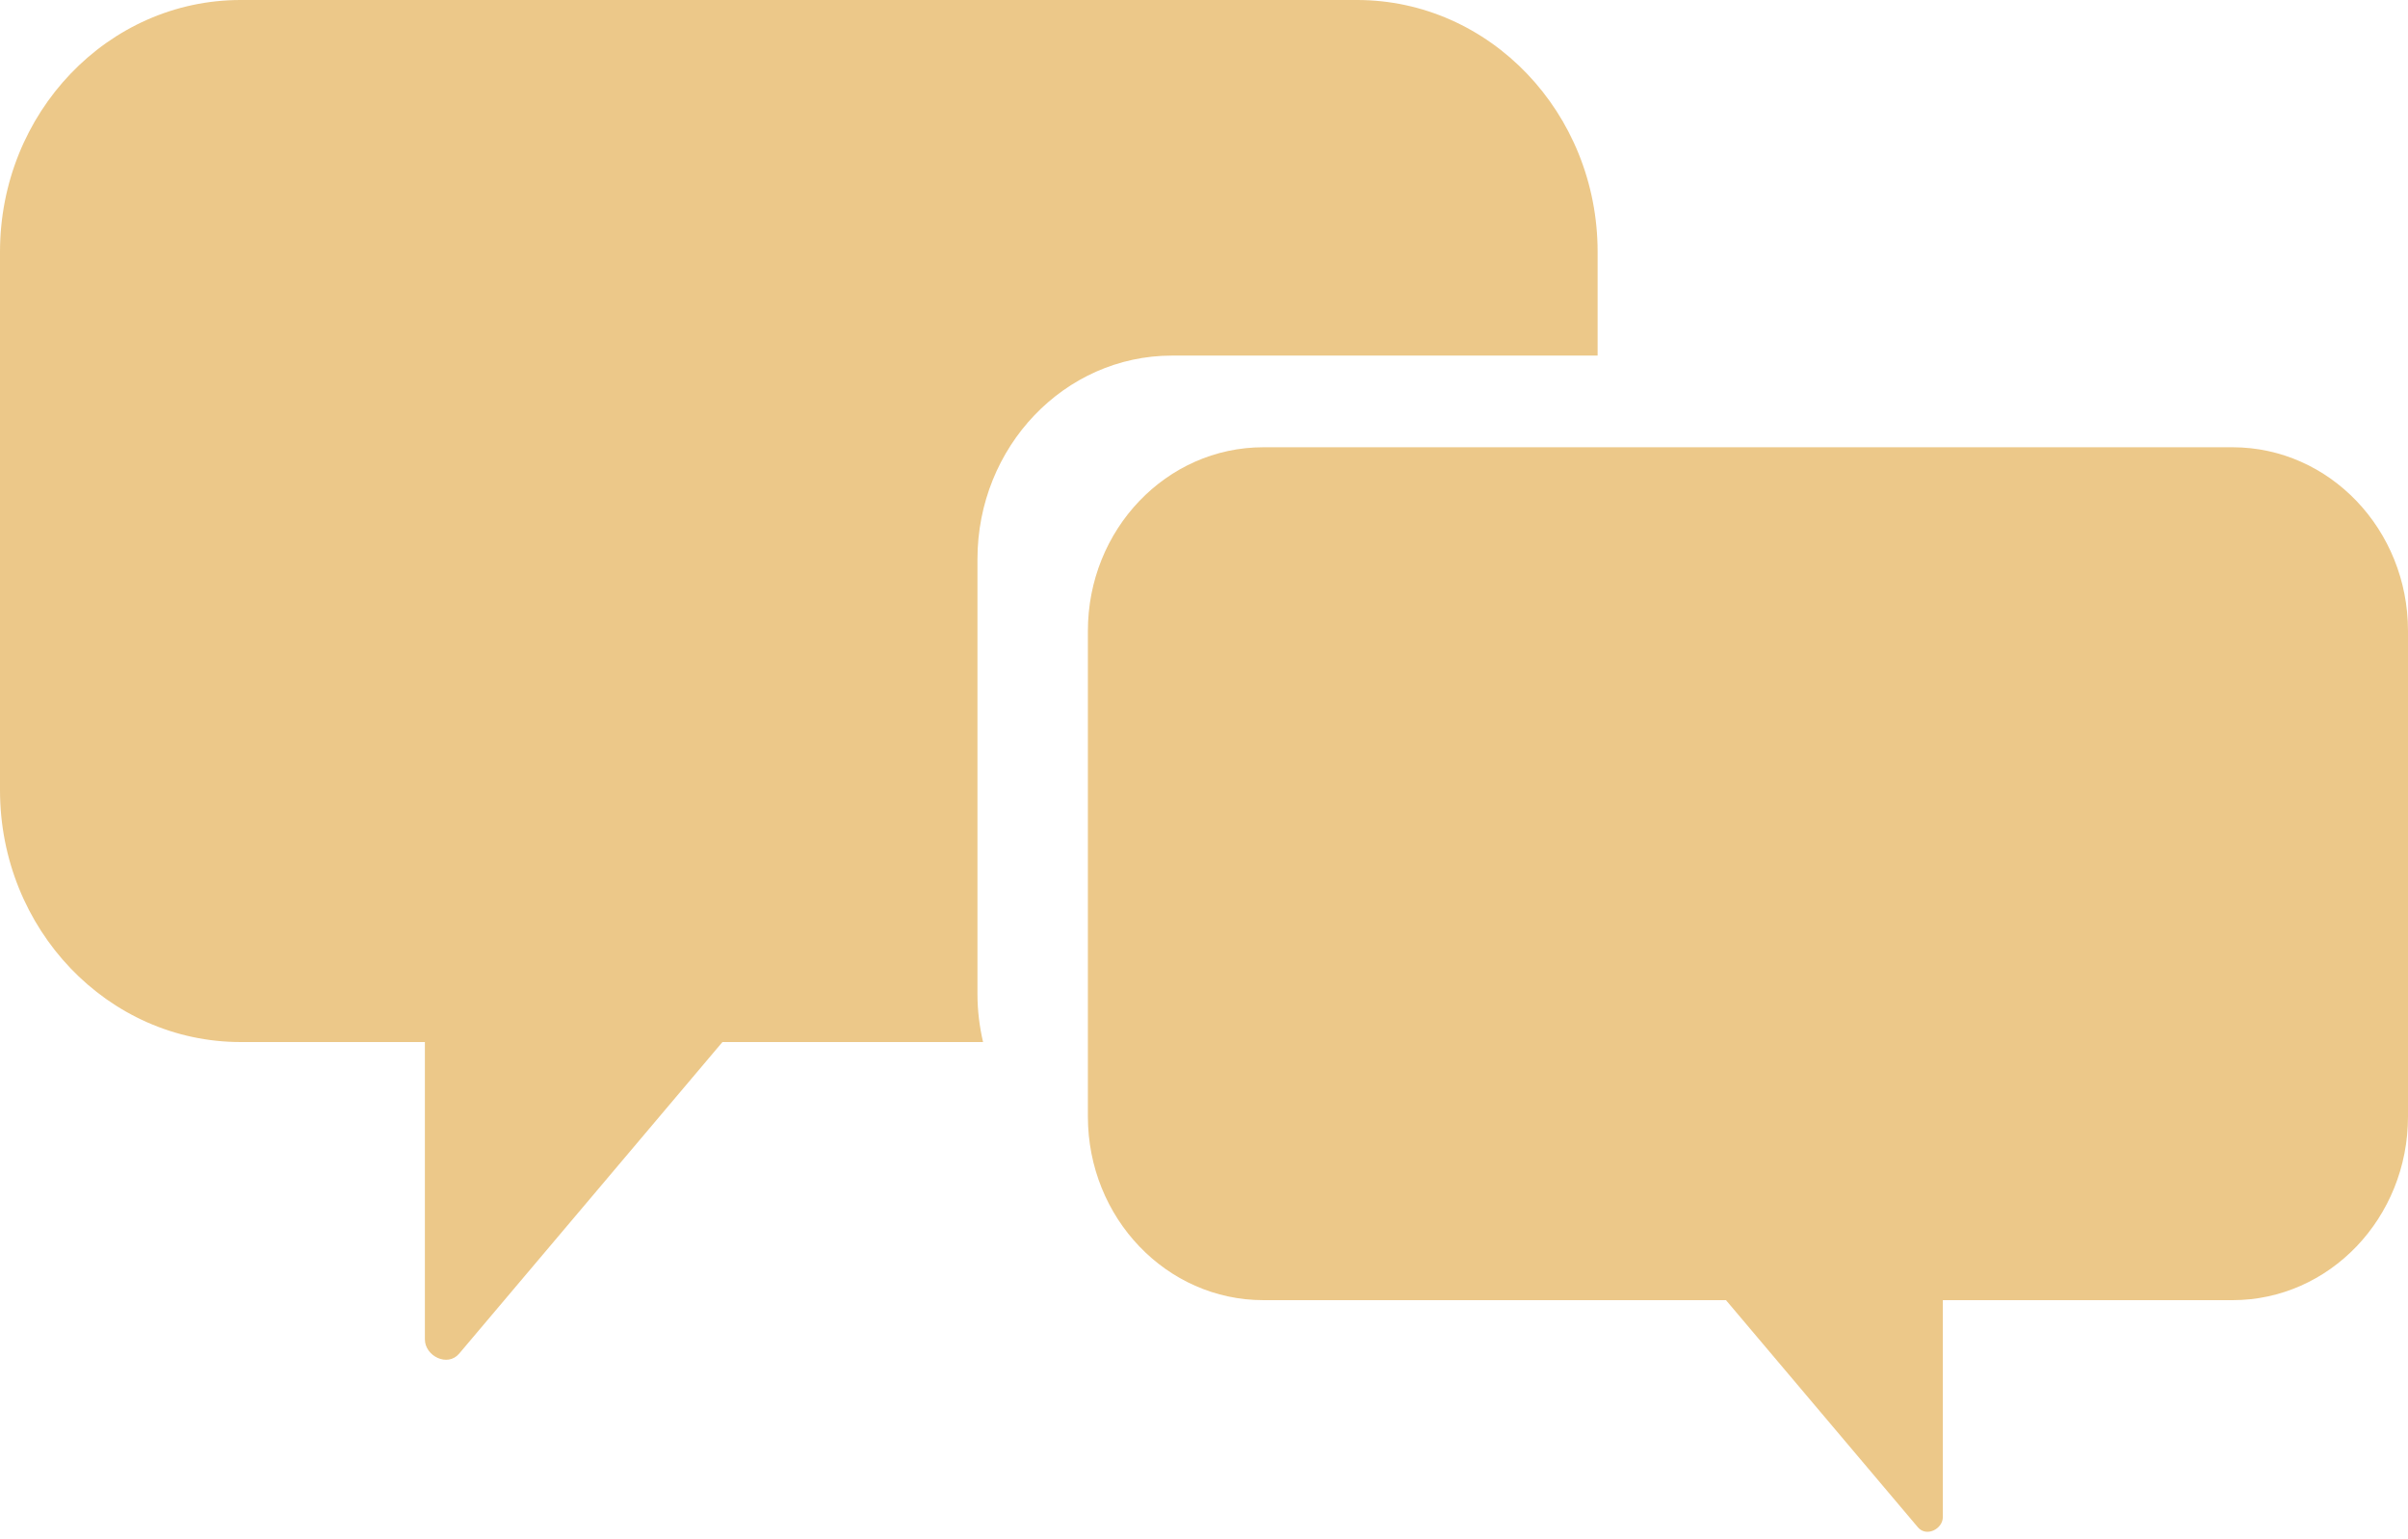
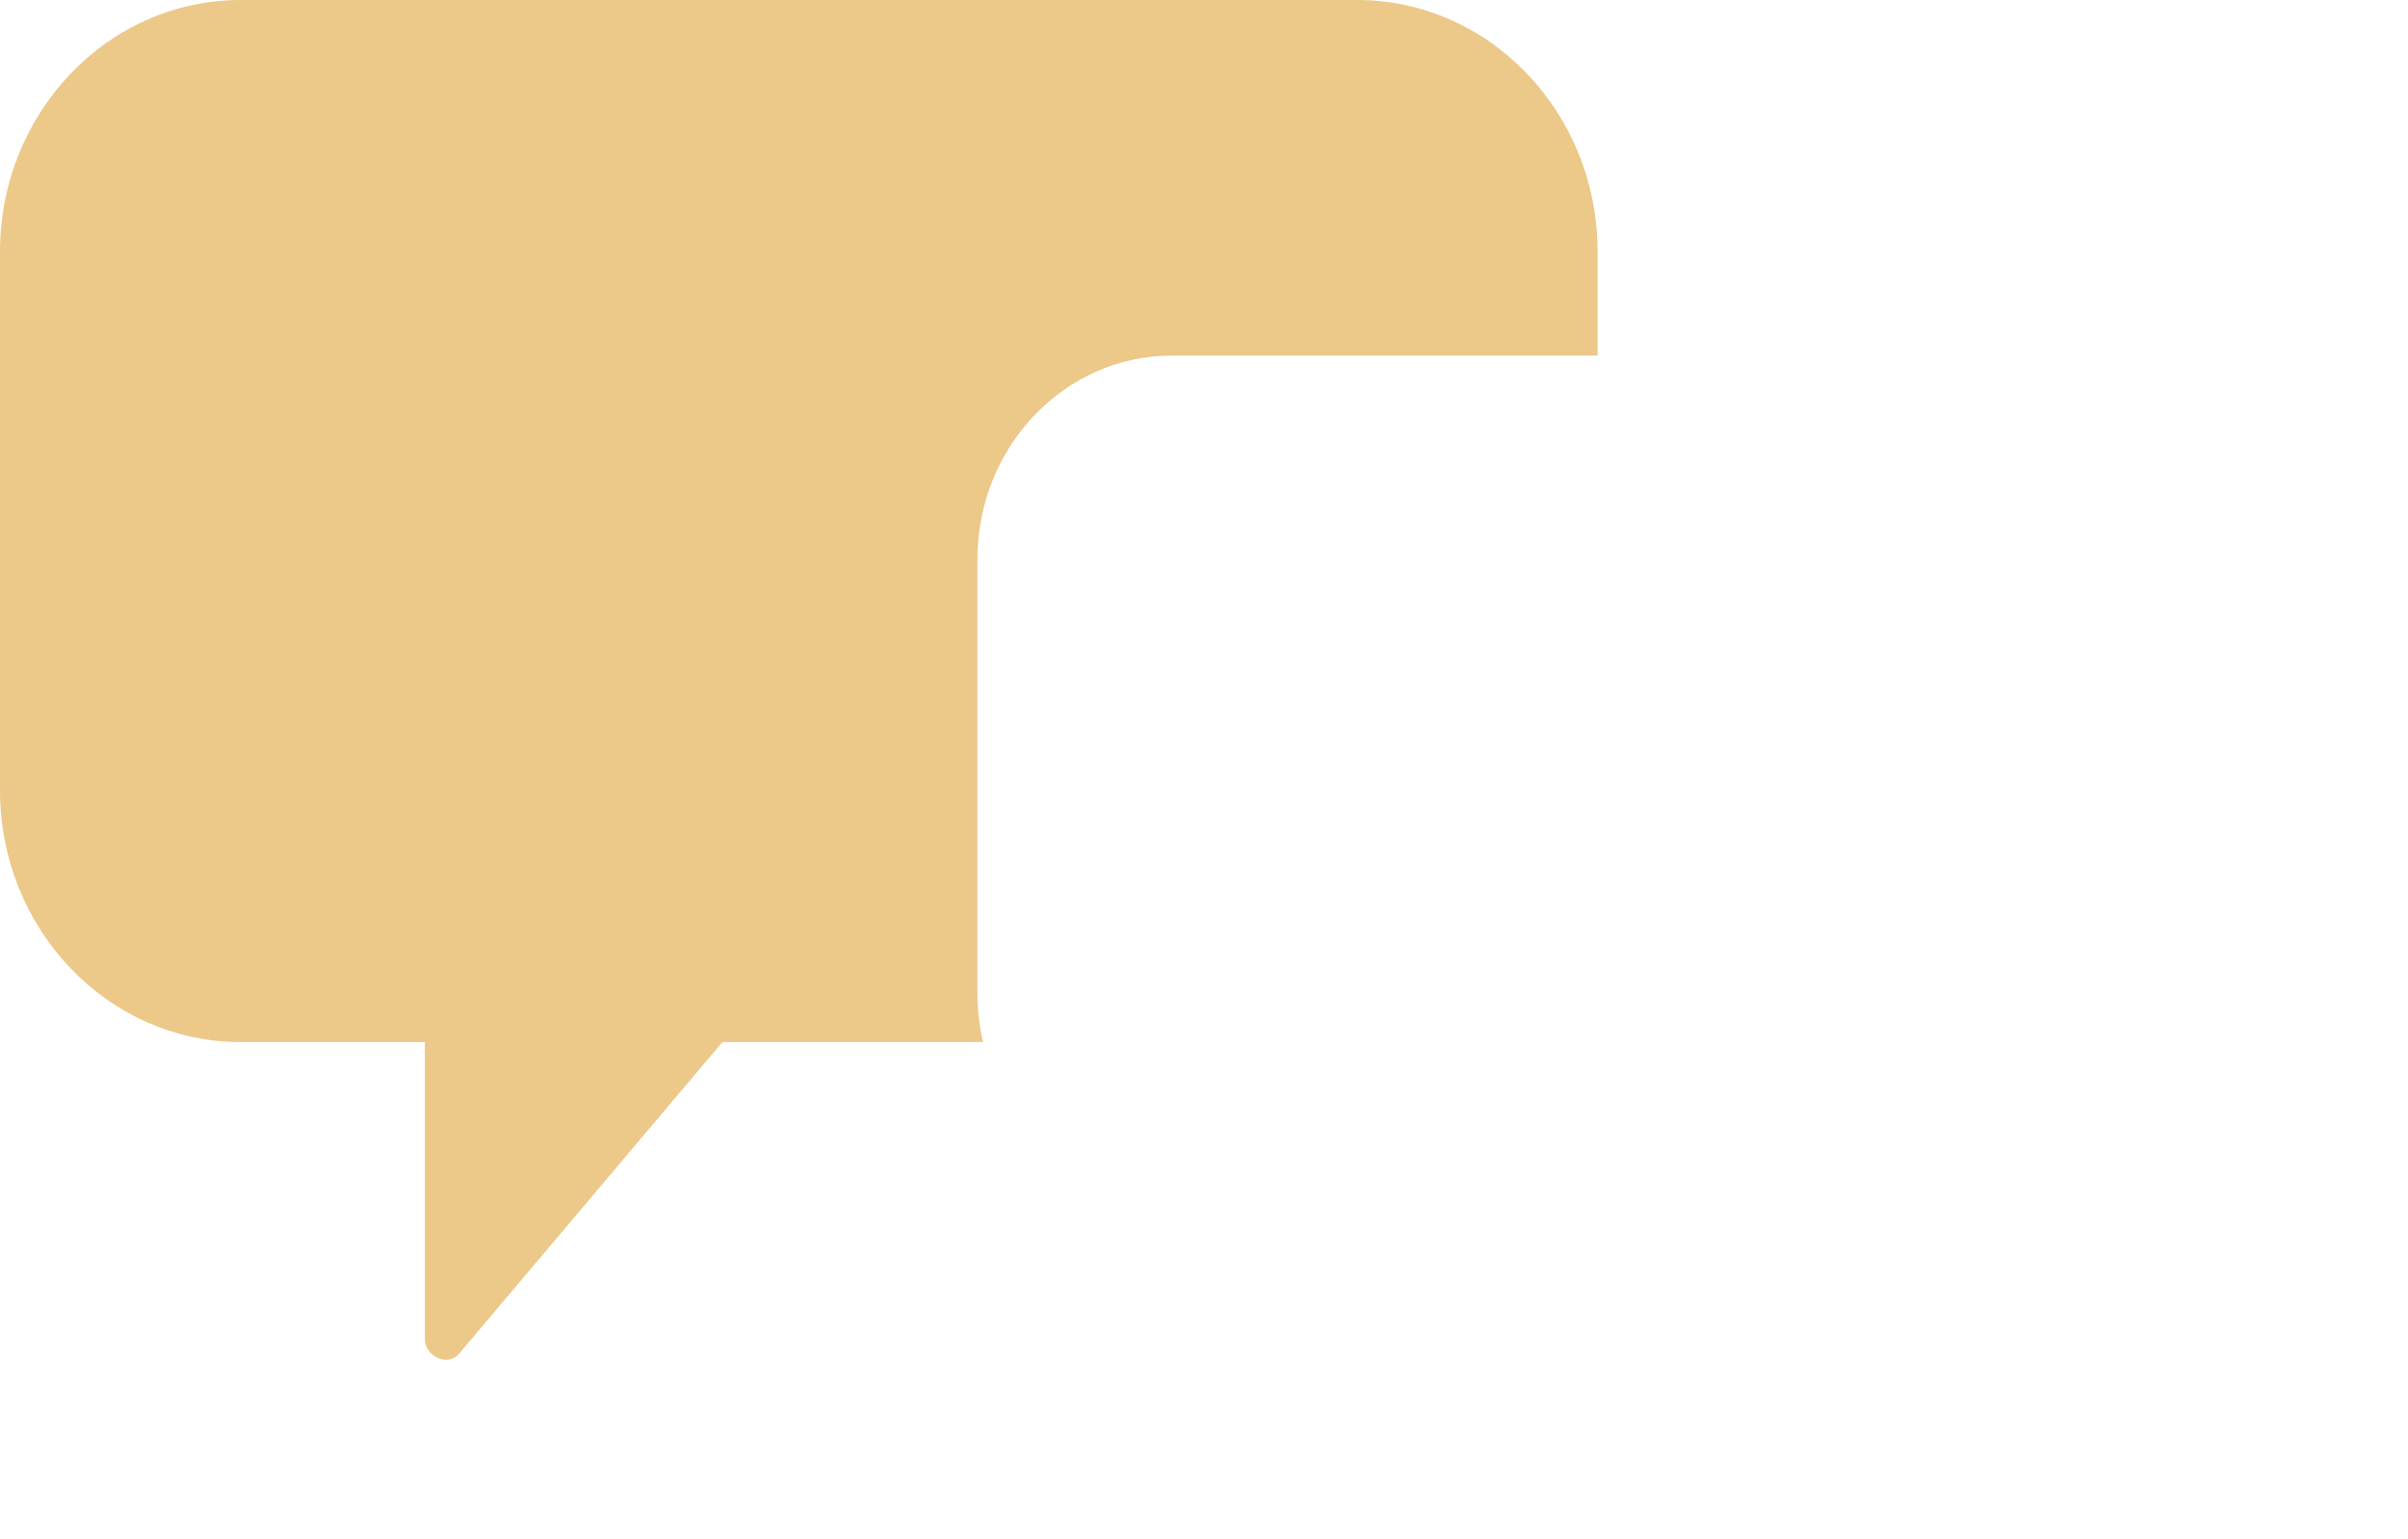
<svg xmlns="http://www.w3.org/2000/svg" fill="#ecc889" height="63.9" preserveAspectRatio="xMidYMid meet" version="1" viewBox="-0.0 0.0 100.0 63.9" width="100" zoomAndPan="magnify">
  <g id="change1_1">
    <path d="m40.592 41.293v-18.067c0-4.67 3.617-8.457 8.079-8.457h17.675v-4.307c0-5.777-4.478-10.462-9.996-10.462h-46.354c-5.519 0-9.996 4.685-9.996 10.463v22.354c0 5.777 4.477 10.463 9.996 10.463h7.649v12.352c0 0.682 0.936 1.162 1.422 0.59 3.645-4.314 7.287-8.627 10.933-12.941h10.825c-0.148-0.64-0.233-1.302-0.233-1.988z" fill="inherit" />
  </g>
  <g id="change1_2">
-     <path d="m45.178 26.205v20.168c0 4.211 3.263 7.627 7.289 7.627h19.21c2.658 3.145 5.313 6.289 7.97 9.434 0.354 0.42 1.036 0.068 1.036-0.428v-9.006h12.029c4.025 0 7.288-3.416 7.288-7.627v-20.168c0-4.212-3.263-7.629-7.288-7.629h-40.245c-4.026 0-7.289 3.416-7.289 7.629z" fill="inherit" />
-   </g>
+     </g>
</svg>